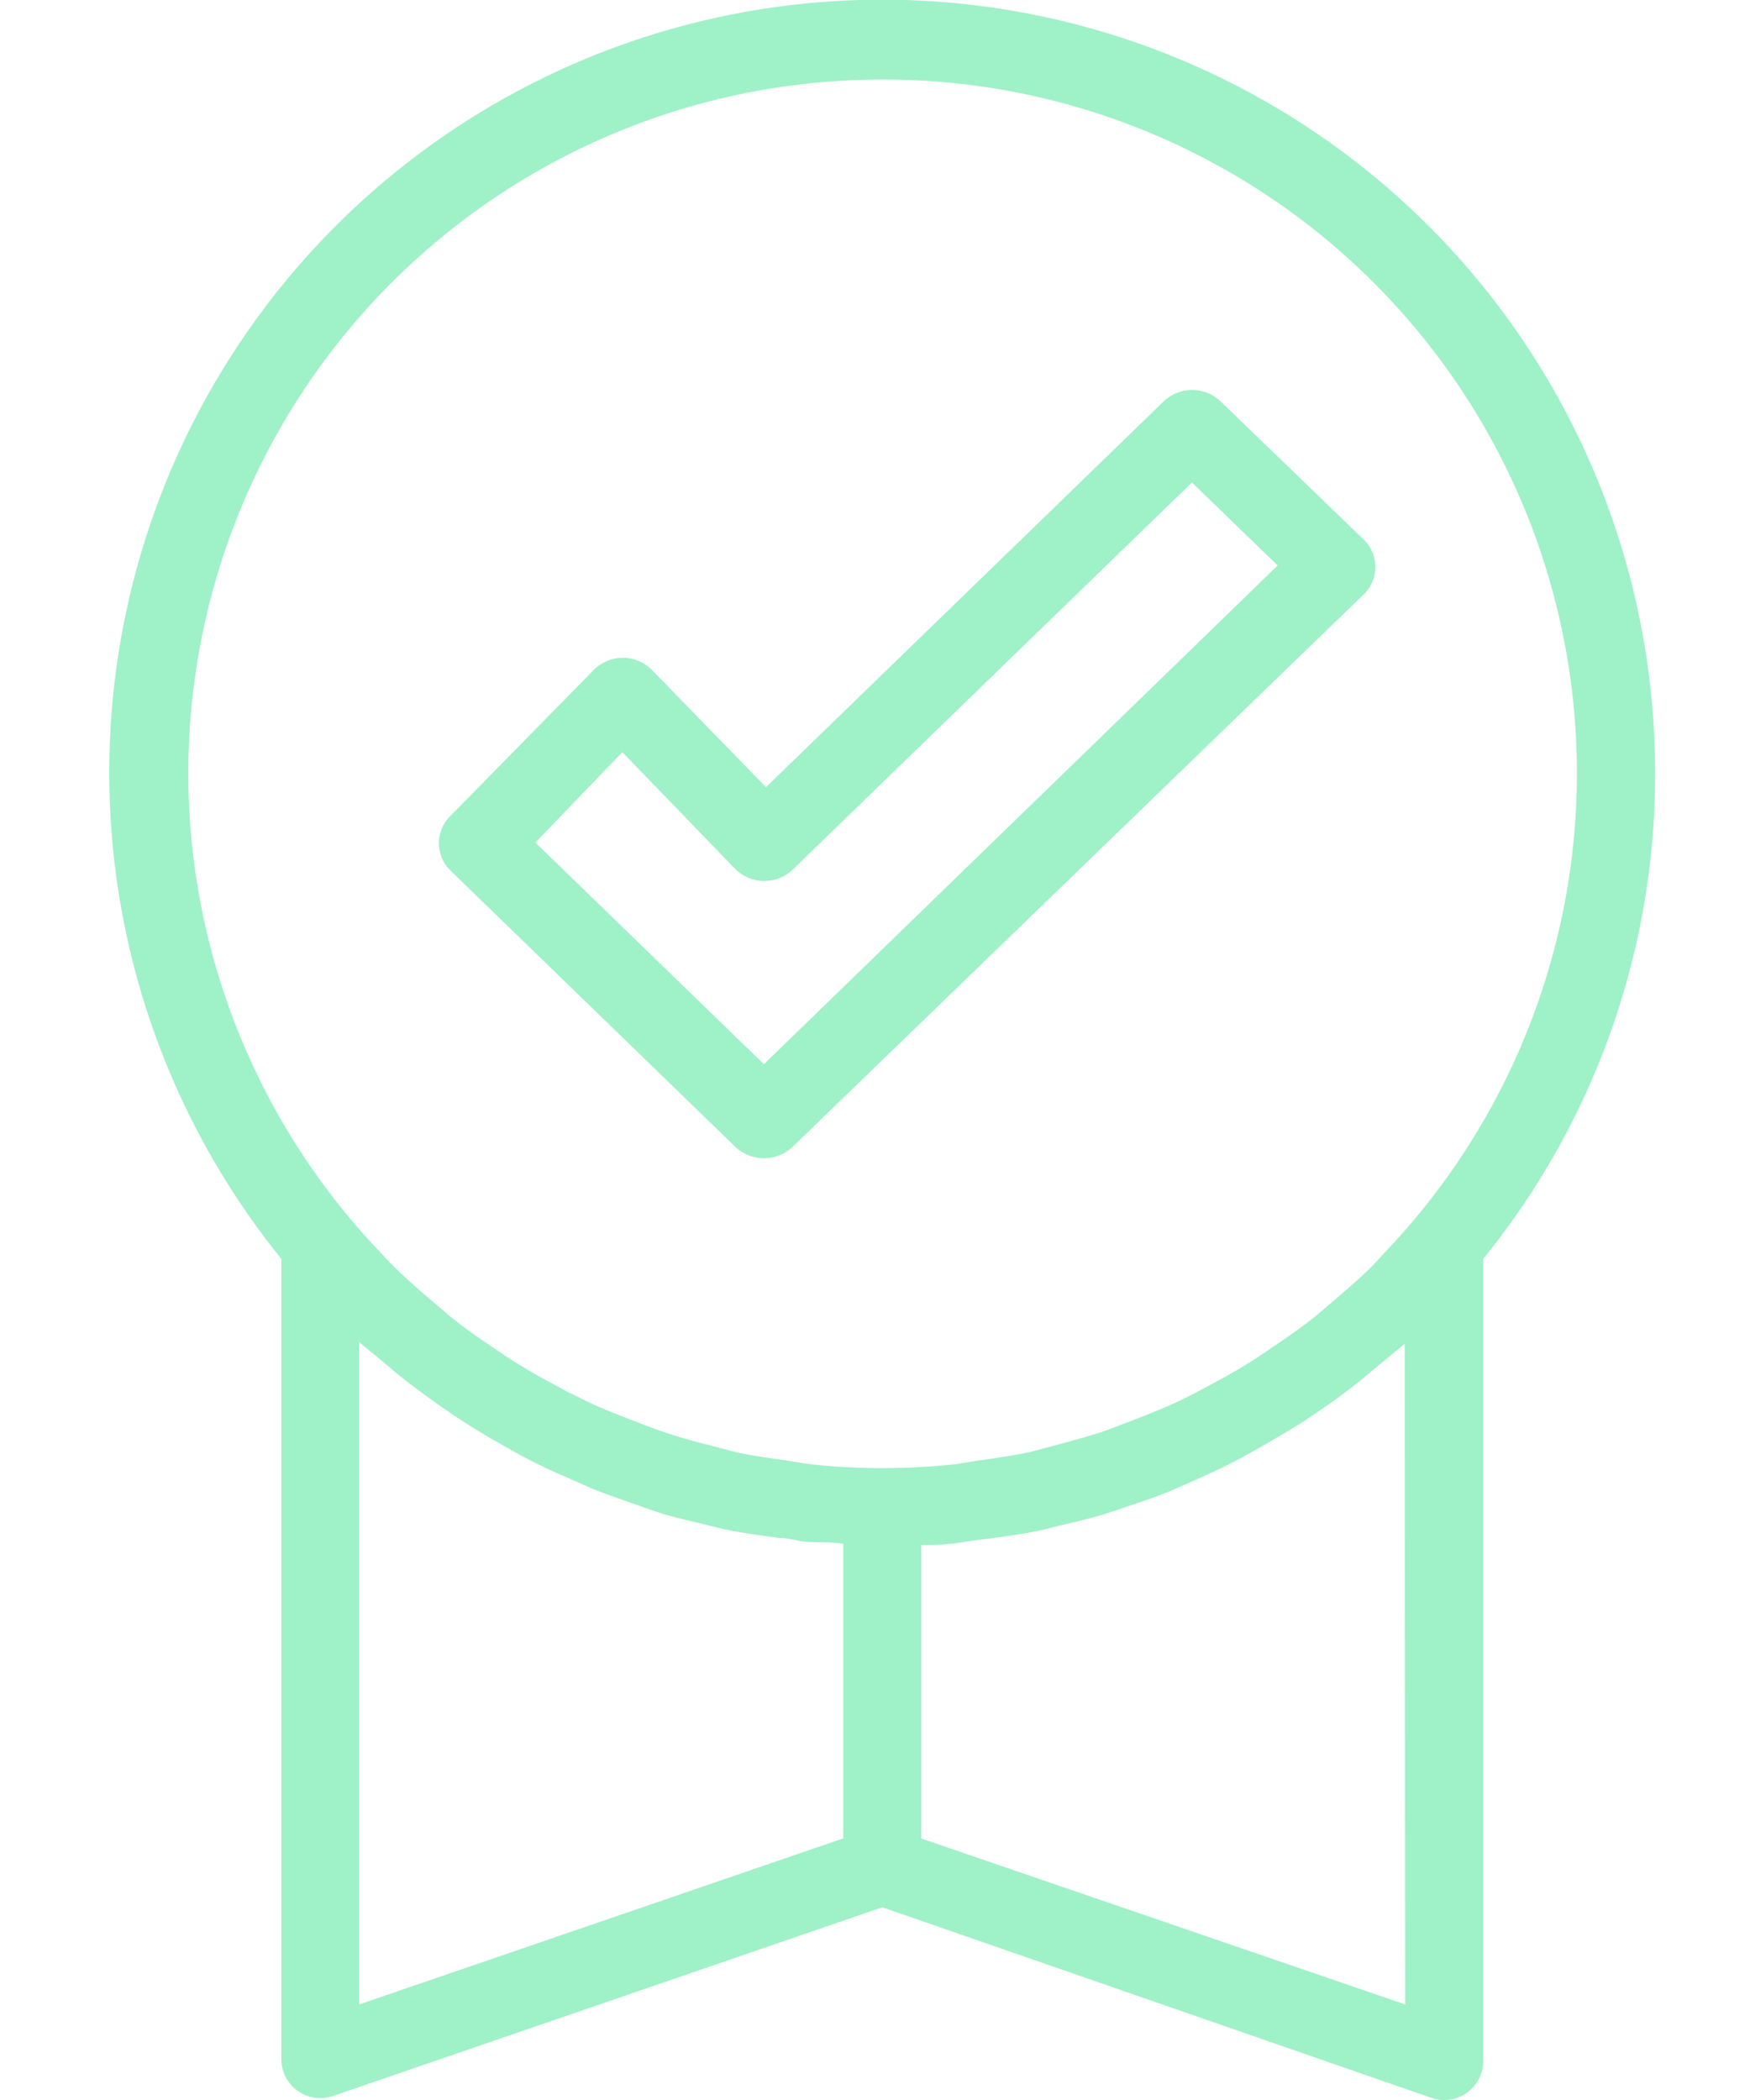
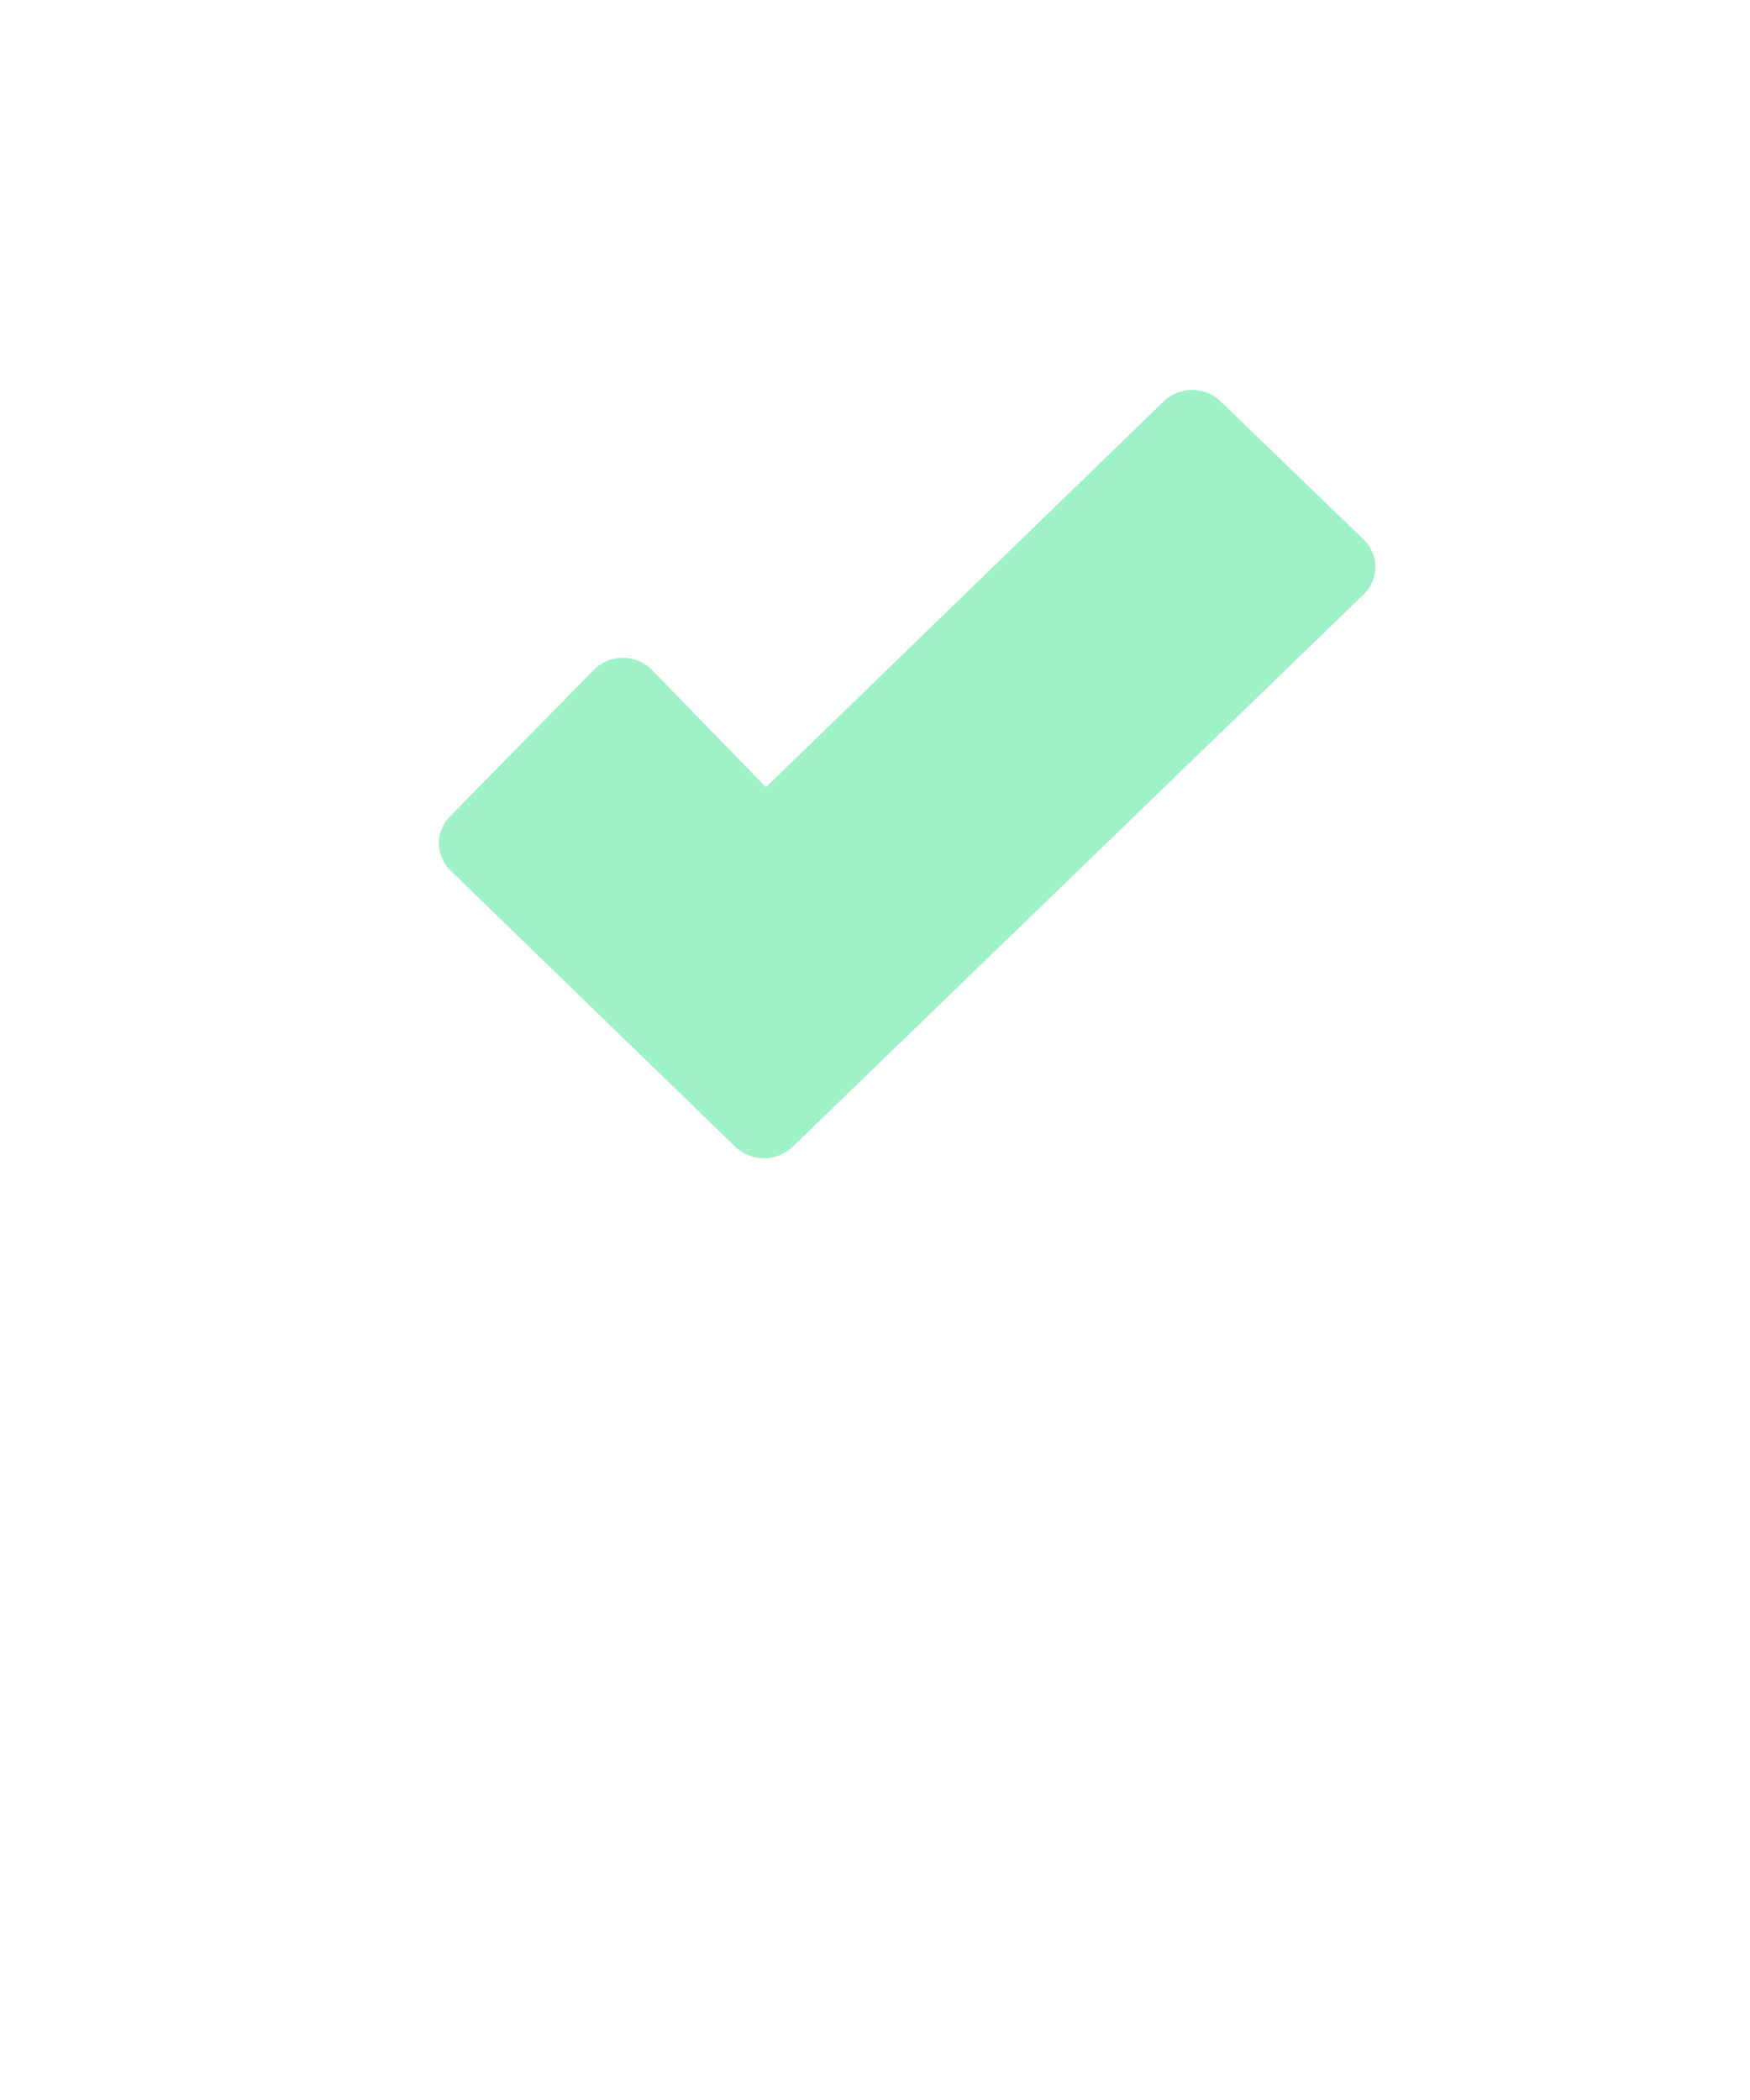
<svg xmlns="http://www.w3.org/2000/svg" width="60" height="72" viewBox="0 0 60 72">
  <g id="Group_380" data-name="Group 380" transform="translate(-10438 -1510)">
    <g id="Group_152" data-name="Group 152" transform="translate(10441.75 1510)">
-       <path id="Path_219" data-name="Path 219" d="M291.947,155.7a26.5,26.5,0,1,0-47.1,16.609v27.445a1.337,1.337,0,0,0,1.777,1.256l18.827-6.468,18.827,6.534h0a1.337,1.337,0,0,0,1.777-1.256V172.308a26.346,26.346,0,0,0,5.893-16.61Zm-26.5-23.825a23.785,23.785,0,0,1,17.291,40.154c-.187.2-.361.4-.548.588s-.734.681-1.109,1l-.721.614c-.361.294-.748.574-1.136.842l-.869.588q-.548.361-1.122.681l-1.042.561c-.361.187-.721.361-1.1.521s-.815.334-1.242.494-.681.268-1.016.374-.962.281-1.457.414l-.909.24c-.574.12-1.149.2-1.723.281l-.748.12v0a23.111,23.111,0,0,1-5.064,0l-.748-.12c-.574-.08-1.149-.16-1.723-.281l-.909-.24c-.494-.12-.976-.254-1.457-.414s-.681-.241-1.029-.374-.829-.321-1.242-.494-.734-.348-1.1-.521l-1.042-.561q-.575-.334-1.122-.681l-.882-.6q-.582-.4-1.122-.842l-.734-.628c-.374-.321-.748-.654-1.1-1s-.374-.4-.574-.6v0a23.785,23.785,0,0,1,17.291-40.114Zm17.932,66-17.492-6a1.337,1.337,0,0,0-.882,0l-17.491,6V175.156c.267.241.548.454.815.681l.508.428c.481.388.976.748,1.47,1.1l.588.4c.494.321.989.628,1.5.909l.708.4c.481.254.976.494,1.483.708l.842.374c.481.2.962.361,1.443.534l.962.334c.481.147.962.254,1.457.374s.681.173,1.029.24,1.069.173,1.6.24c.308,0,.614.107.936.133s.842,0,1.257.067v10.57a1.337,1.337,0,0,0,2.673,0V182.118a7.8,7.8,0,0,0,1.256-.067c.414-.067.614-.093.936-.133.534-.067,1.082-.147,1.6-.24s.681-.16,1.029-.24.976-.227,1.457-.374l.962-.321c.481-.16.976-.334,1.443-.534l.842-.374c.508-.227,1-.454,1.483-.721l.694-.388c.508-.294,1.016-.588,1.51-.909l.588-.4c.508-.348,1-.721,1.47-1.109l.494-.414c.267-.227.548-.441.815-.681Z" transform="translate(-238.951 -129.15)" fill="#9ff1c7" />
-       <path id="Path_220" data-name="Path 220" d="M294.977,211.143a1.432,1.432,0,0,0,1.958,0l19.573-18.934a1.308,1.308,0,0,0,0-1.9l-4.9-4.73a1.411,1.411,0,0,0-1.945,0L296.025,198.81l-3.9-4.009a1.4,1.4,0,0,0-2.014,0l-4.911,5a1.307,1.307,0,0,0,0,1.858ZM291.1,197.607l3.875,4.009h0a1.409,1.409,0,0,0,1.986,0l13.669-13.255,2.939,2.847-17.615,17.1-7.835-7.6Z" transform="translate(-273.513 -171.82)" fill="#9ff1c7" />
+       <path id="Path_220" data-name="Path 220" d="M294.977,211.143a1.432,1.432,0,0,0,1.958,0l19.573-18.934a1.308,1.308,0,0,0,0-1.9l-4.9-4.73a1.411,1.411,0,0,0-1.945,0L296.025,198.81l-3.9-4.009a1.4,1.4,0,0,0-2.014,0l-4.911,5a1.307,1.307,0,0,0,0,1.858ZM291.1,197.607l3.875,4.009h0a1.409,1.409,0,0,0,1.986,0Z" transform="translate(-273.513 -171.82)" fill="#9ff1c7" />
    </g>
-     <rect id="Rectangle_705" data-name="Rectangle 705" width="60" height="72" transform="translate(10438 1510)" fill="none" />
  </g>
</svg>